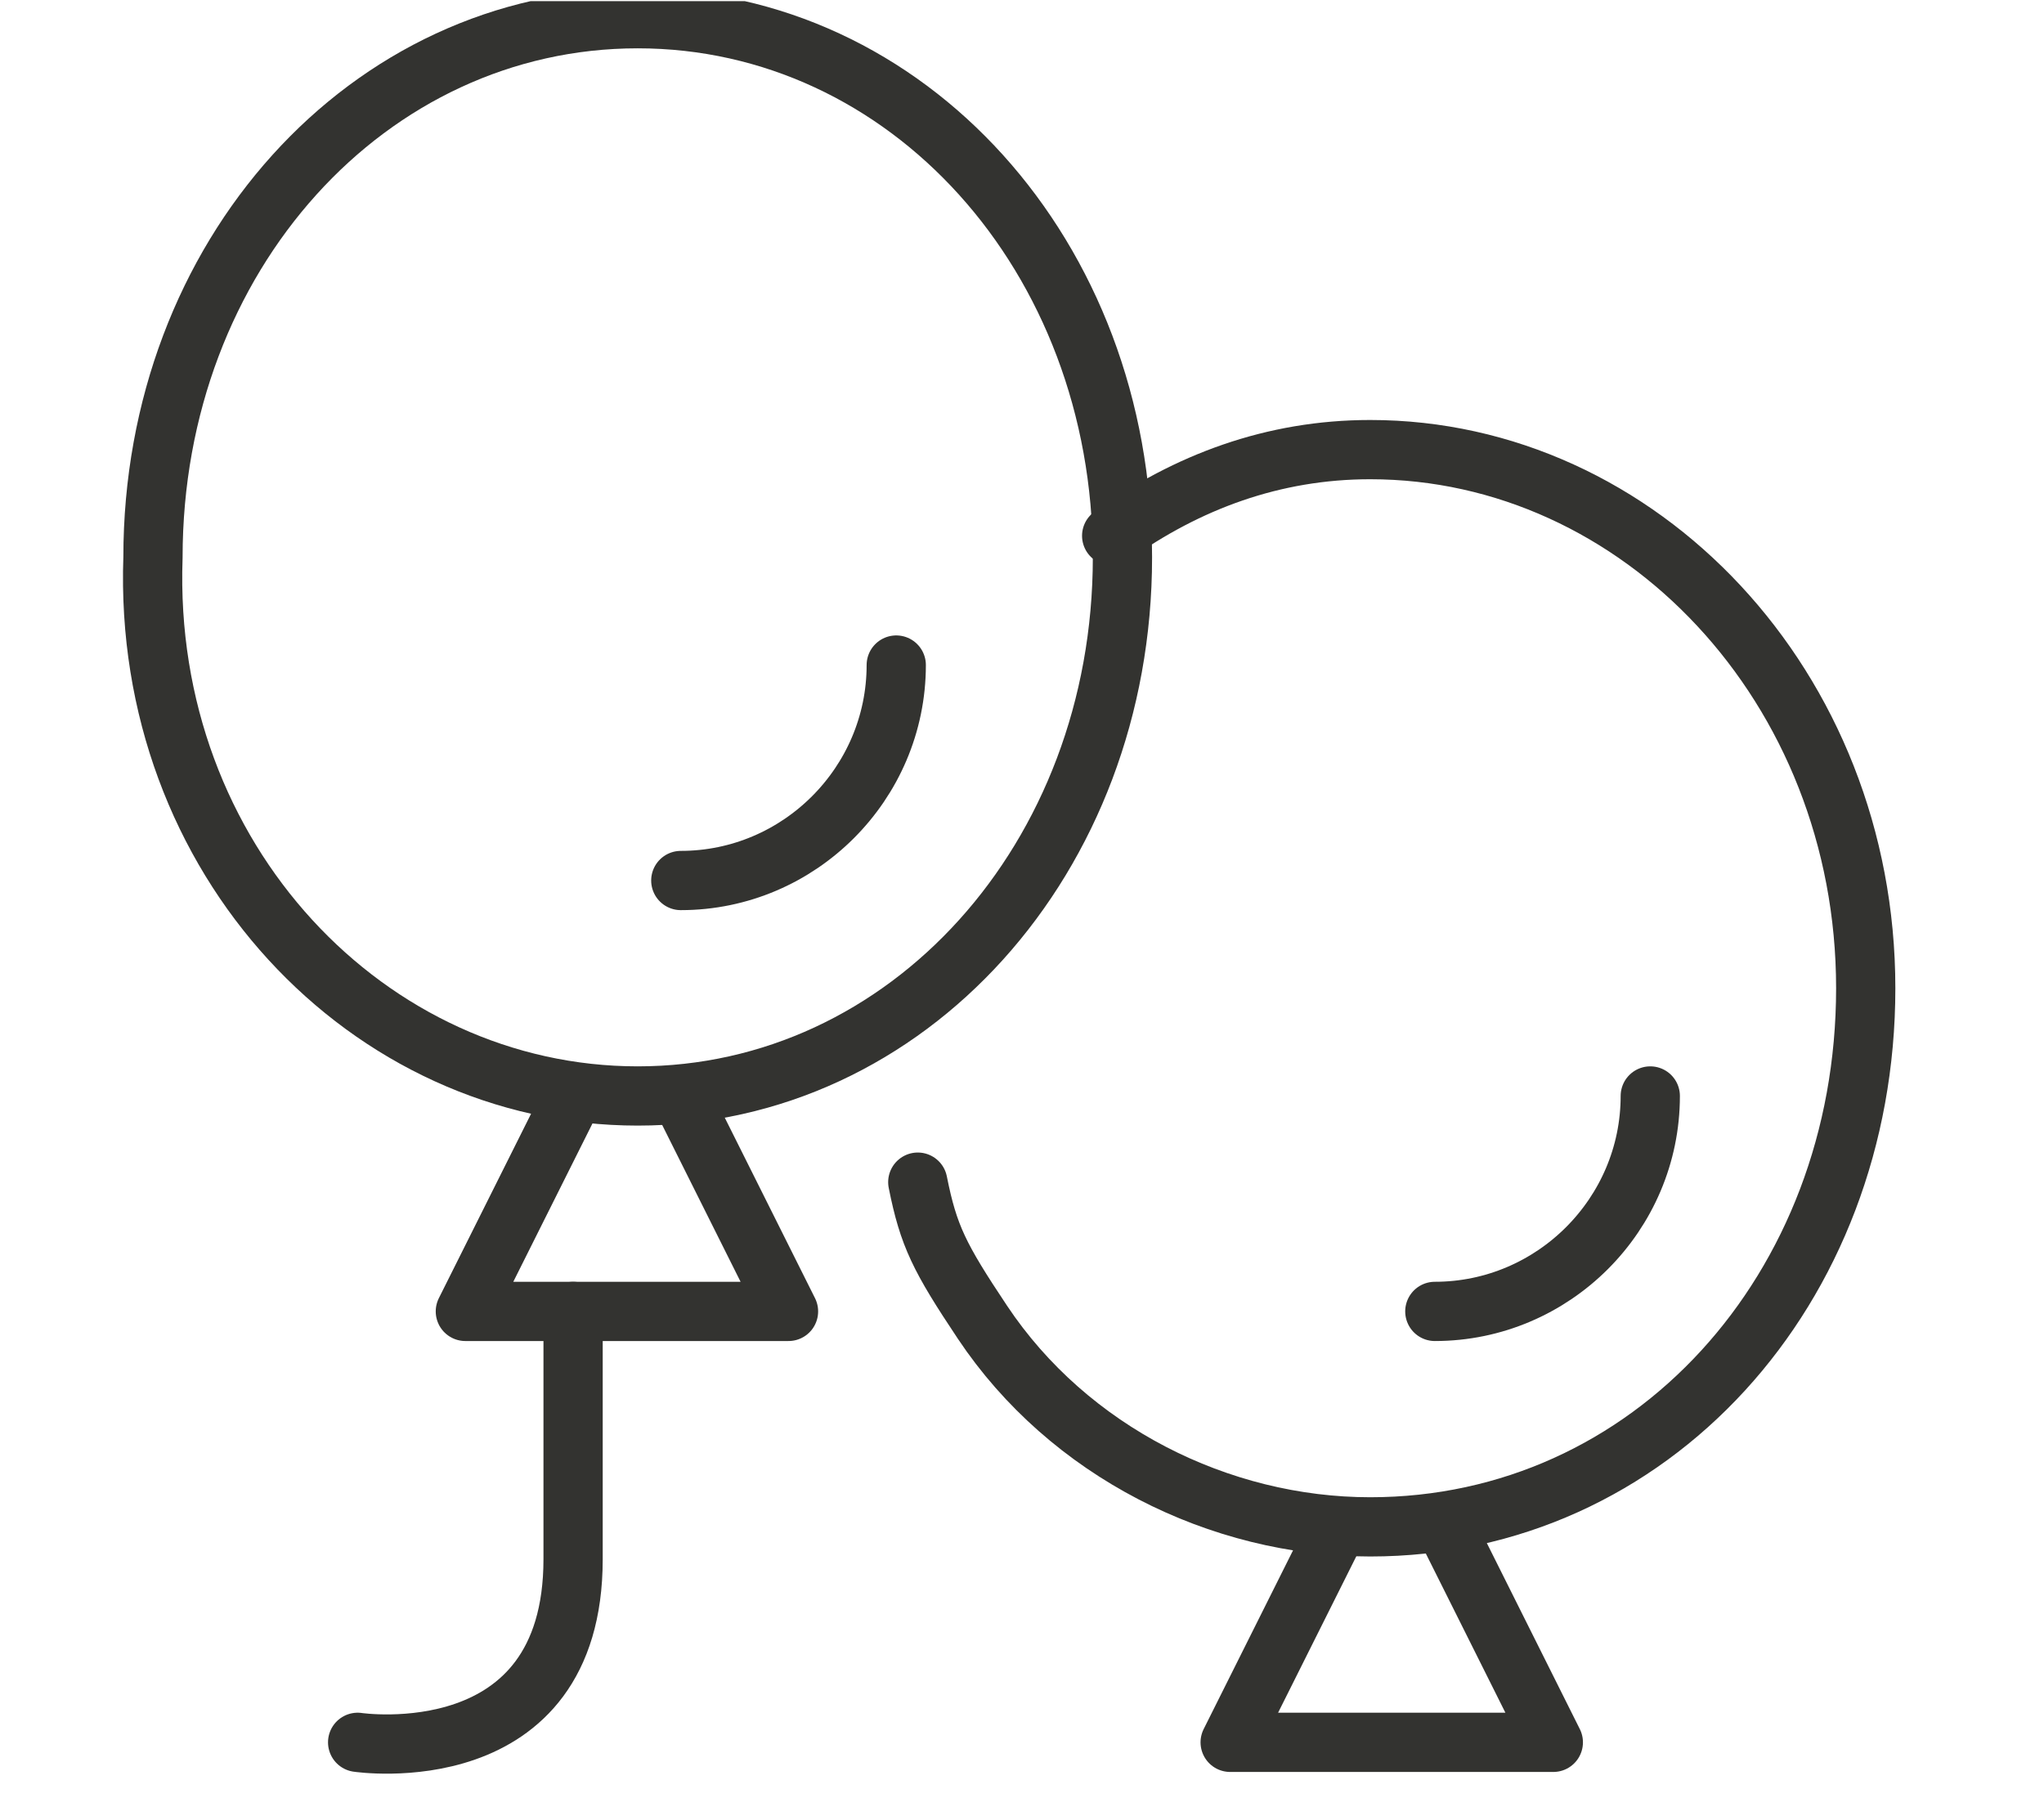
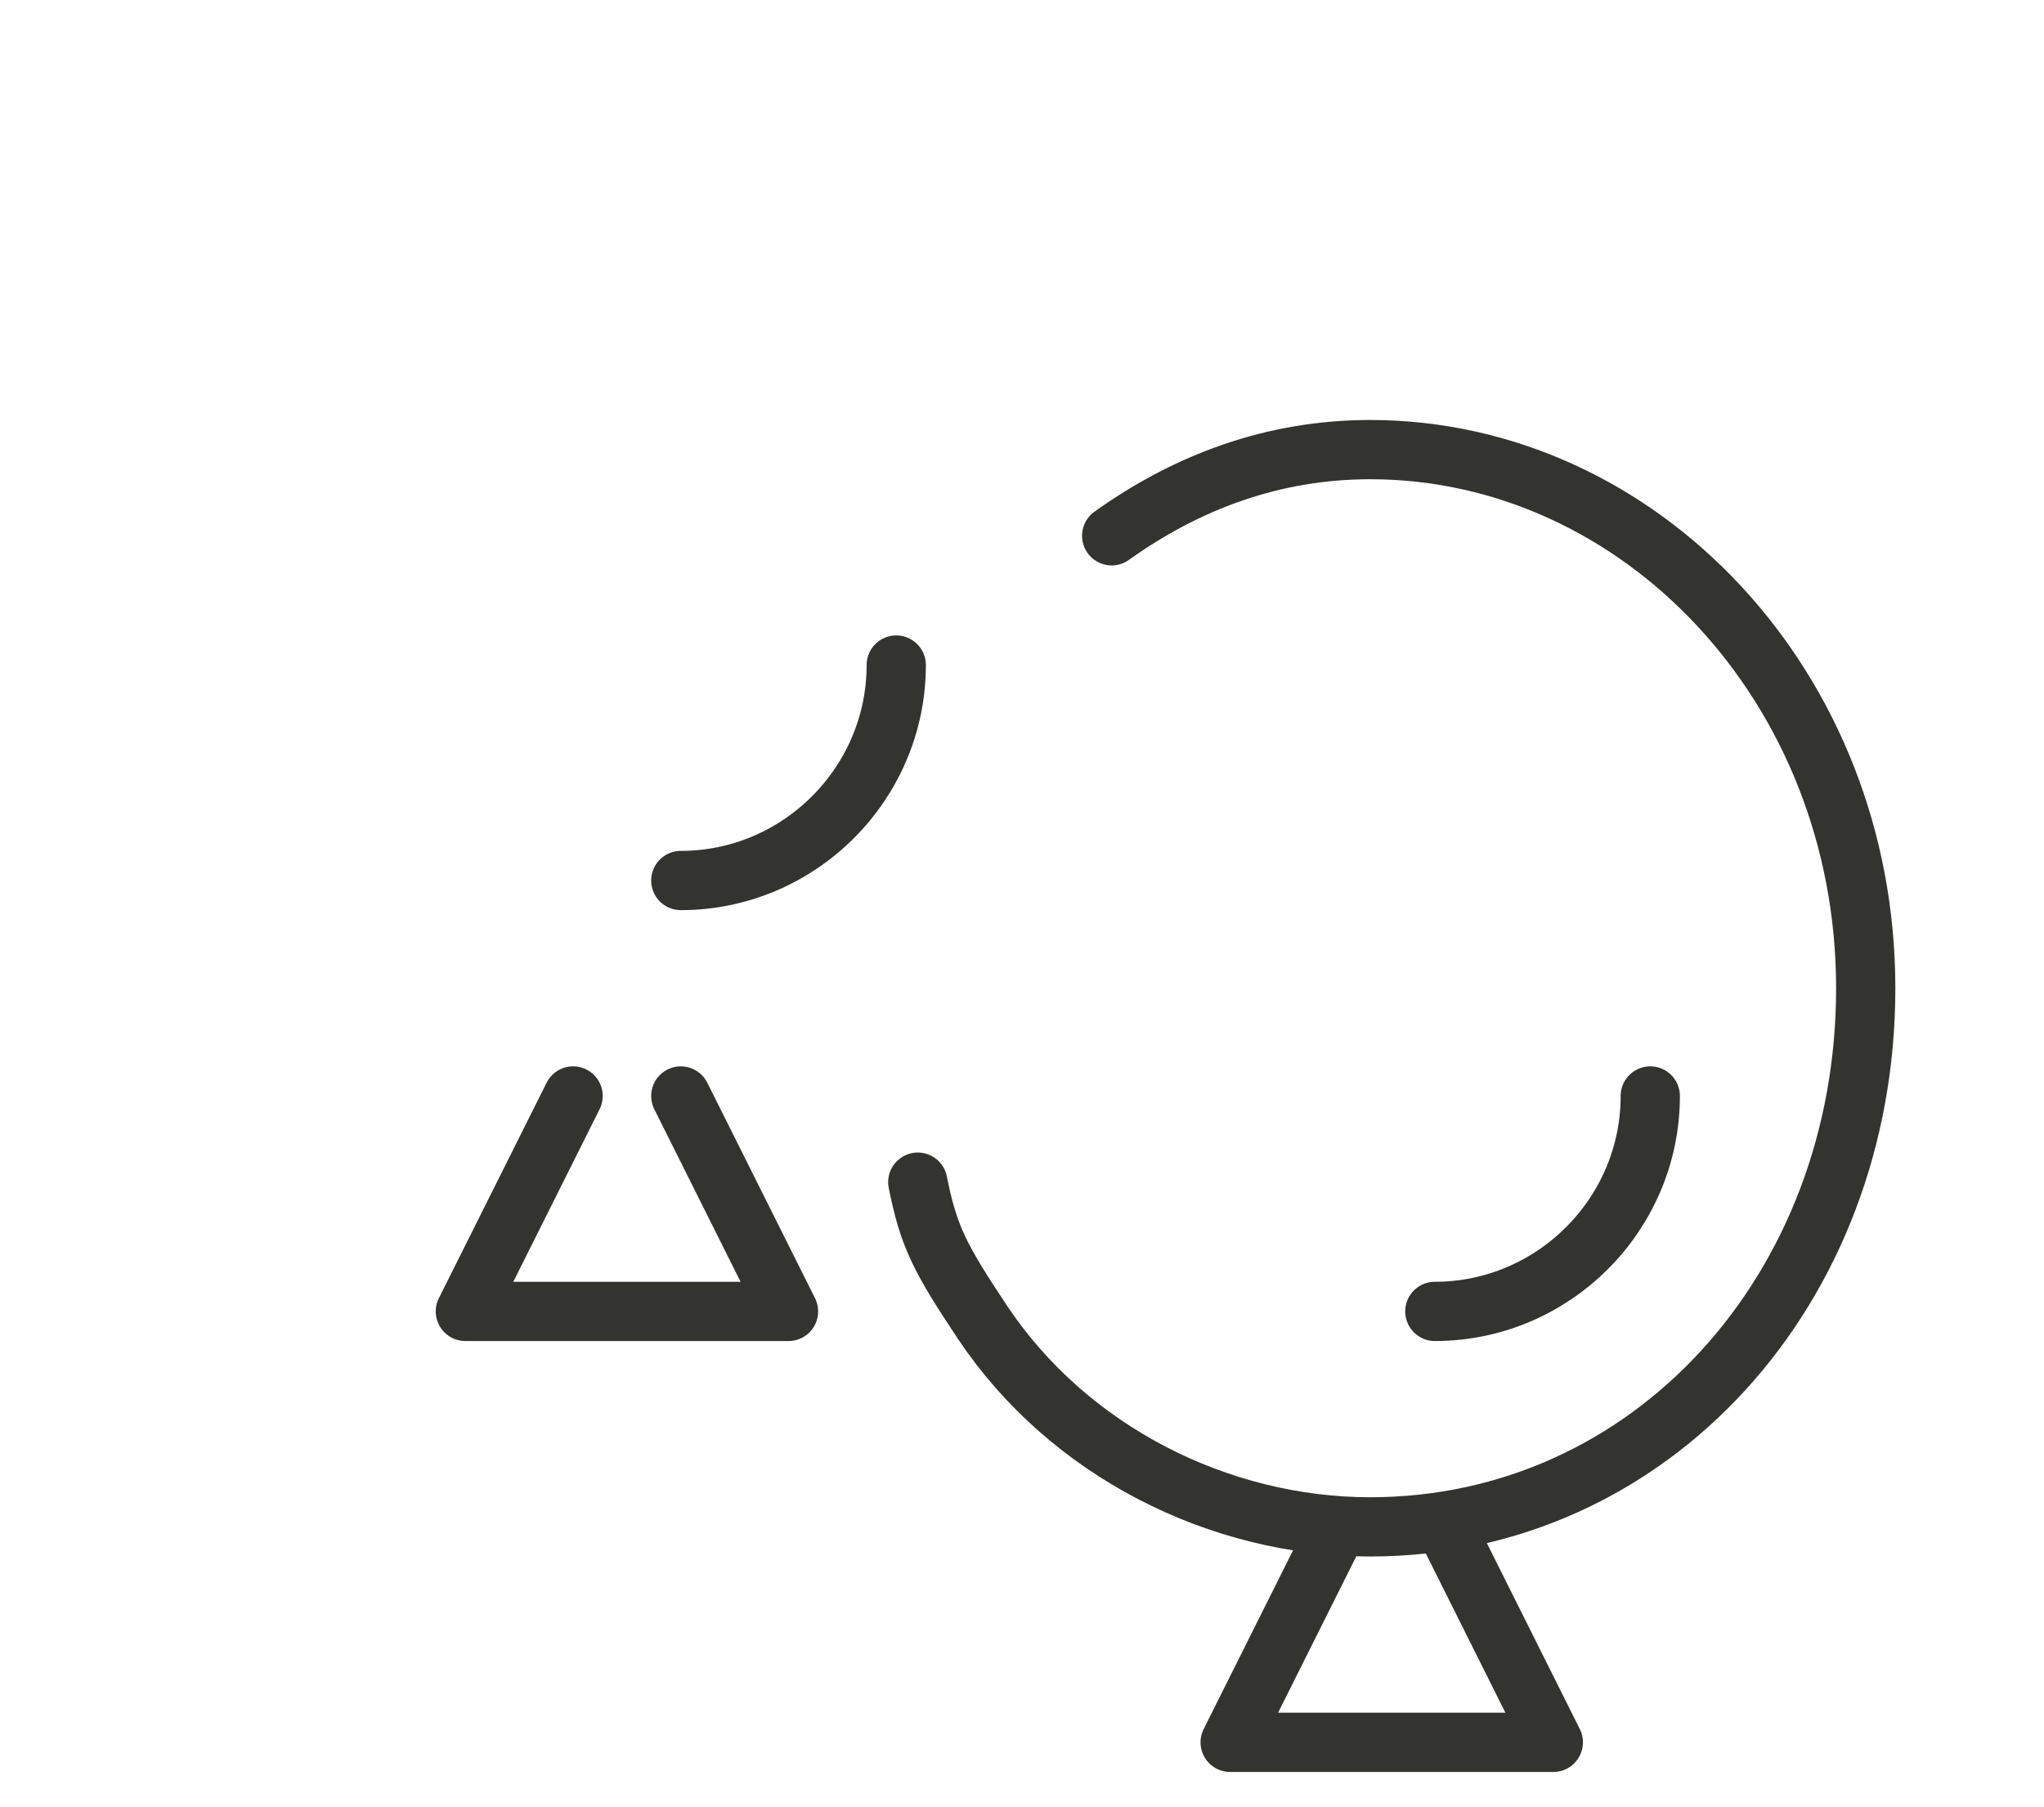
<svg xmlns="http://www.w3.org/2000/svg" width="69" height="61" viewBox="0 0 69 61" fill="none">
  <g clip-path="url(#clip0_603_1170)">
    <g clip-path="url(#clip1_603_1170)">
-       <path d="M21.527 36.995C30.618 36.995 37.891 28.995 37.891 18.813C37.891 8.631 30.618 0.631 21.527 0.631C12.436 0.631 5.164 8.631 5.164 18.813C4.8 28.995 12.436 36.995 21.527 36.995Z" stroke="#333330" stroke-width="2" stroke-miterlimit="10" stroke-linecap="round" stroke-linejoin="round" />
      <path d="M37.527 18.086C40.073 16.267 42.982 15.177 46.255 15.177C55.345 15.177 62.982 23.177 62.982 33.358C62.982 43.54 55.709 51.54 46.255 51.54C41.164 51.54 36.073 48.995 33.164 44.631C31.709 42.449 31.345 41.722 30.982 39.904" stroke="#333330" stroke-width="2" stroke-miterlimit="10" stroke-linecap="round" stroke-linejoin="round" />
      <path d="M19.346 36.995L15.709 44.267H26.618L22.982 36.995" stroke="#333330" stroke-width="2" stroke-miterlimit="10" stroke-linecap="round" stroke-linejoin="round" />
      <path d="M45.164 51.54L41.527 58.813H52.436L48.8 51.54" stroke="#333330" stroke-width="2" stroke-miterlimit="10" stroke-linecap="round" stroke-linejoin="round" />
      <path d="M30.255 22.449C30.255 26.449 26.982 29.722 22.982 29.722" stroke="#333330" stroke-width="2" stroke-miterlimit="10" stroke-linecap="round" stroke-linejoin="round" />
      <path d="M55.709 36.995C55.709 40.995 52.436 44.267 48.436 44.267" stroke="#333330" stroke-width="2" stroke-miterlimit="10" stroke-linecap="round" stroke-linejoin="round" />
-       <path d="M12.073 58.813C12.073 58.813 19.346 59.904 19.346 52.631V44.267" stroke="#333330" stroke-width="2" stroke-miterlimit="10" stroke-linecap="round" stroke-linejoin="round" />
    </g>
  </g>
  <defs>
    <clipPath id="clip0_603_1170">
      <rect width="68.16" height="60" fill="white" transform="translate(0.68 0.038)" />
    </clipPath>
    <clipPath id="clip1_603_1170">
      <rect width="60" height="60" fill="white" transform="translate(4.073 -0.096)" />
    </clipPath>
  </defs>
</svg>